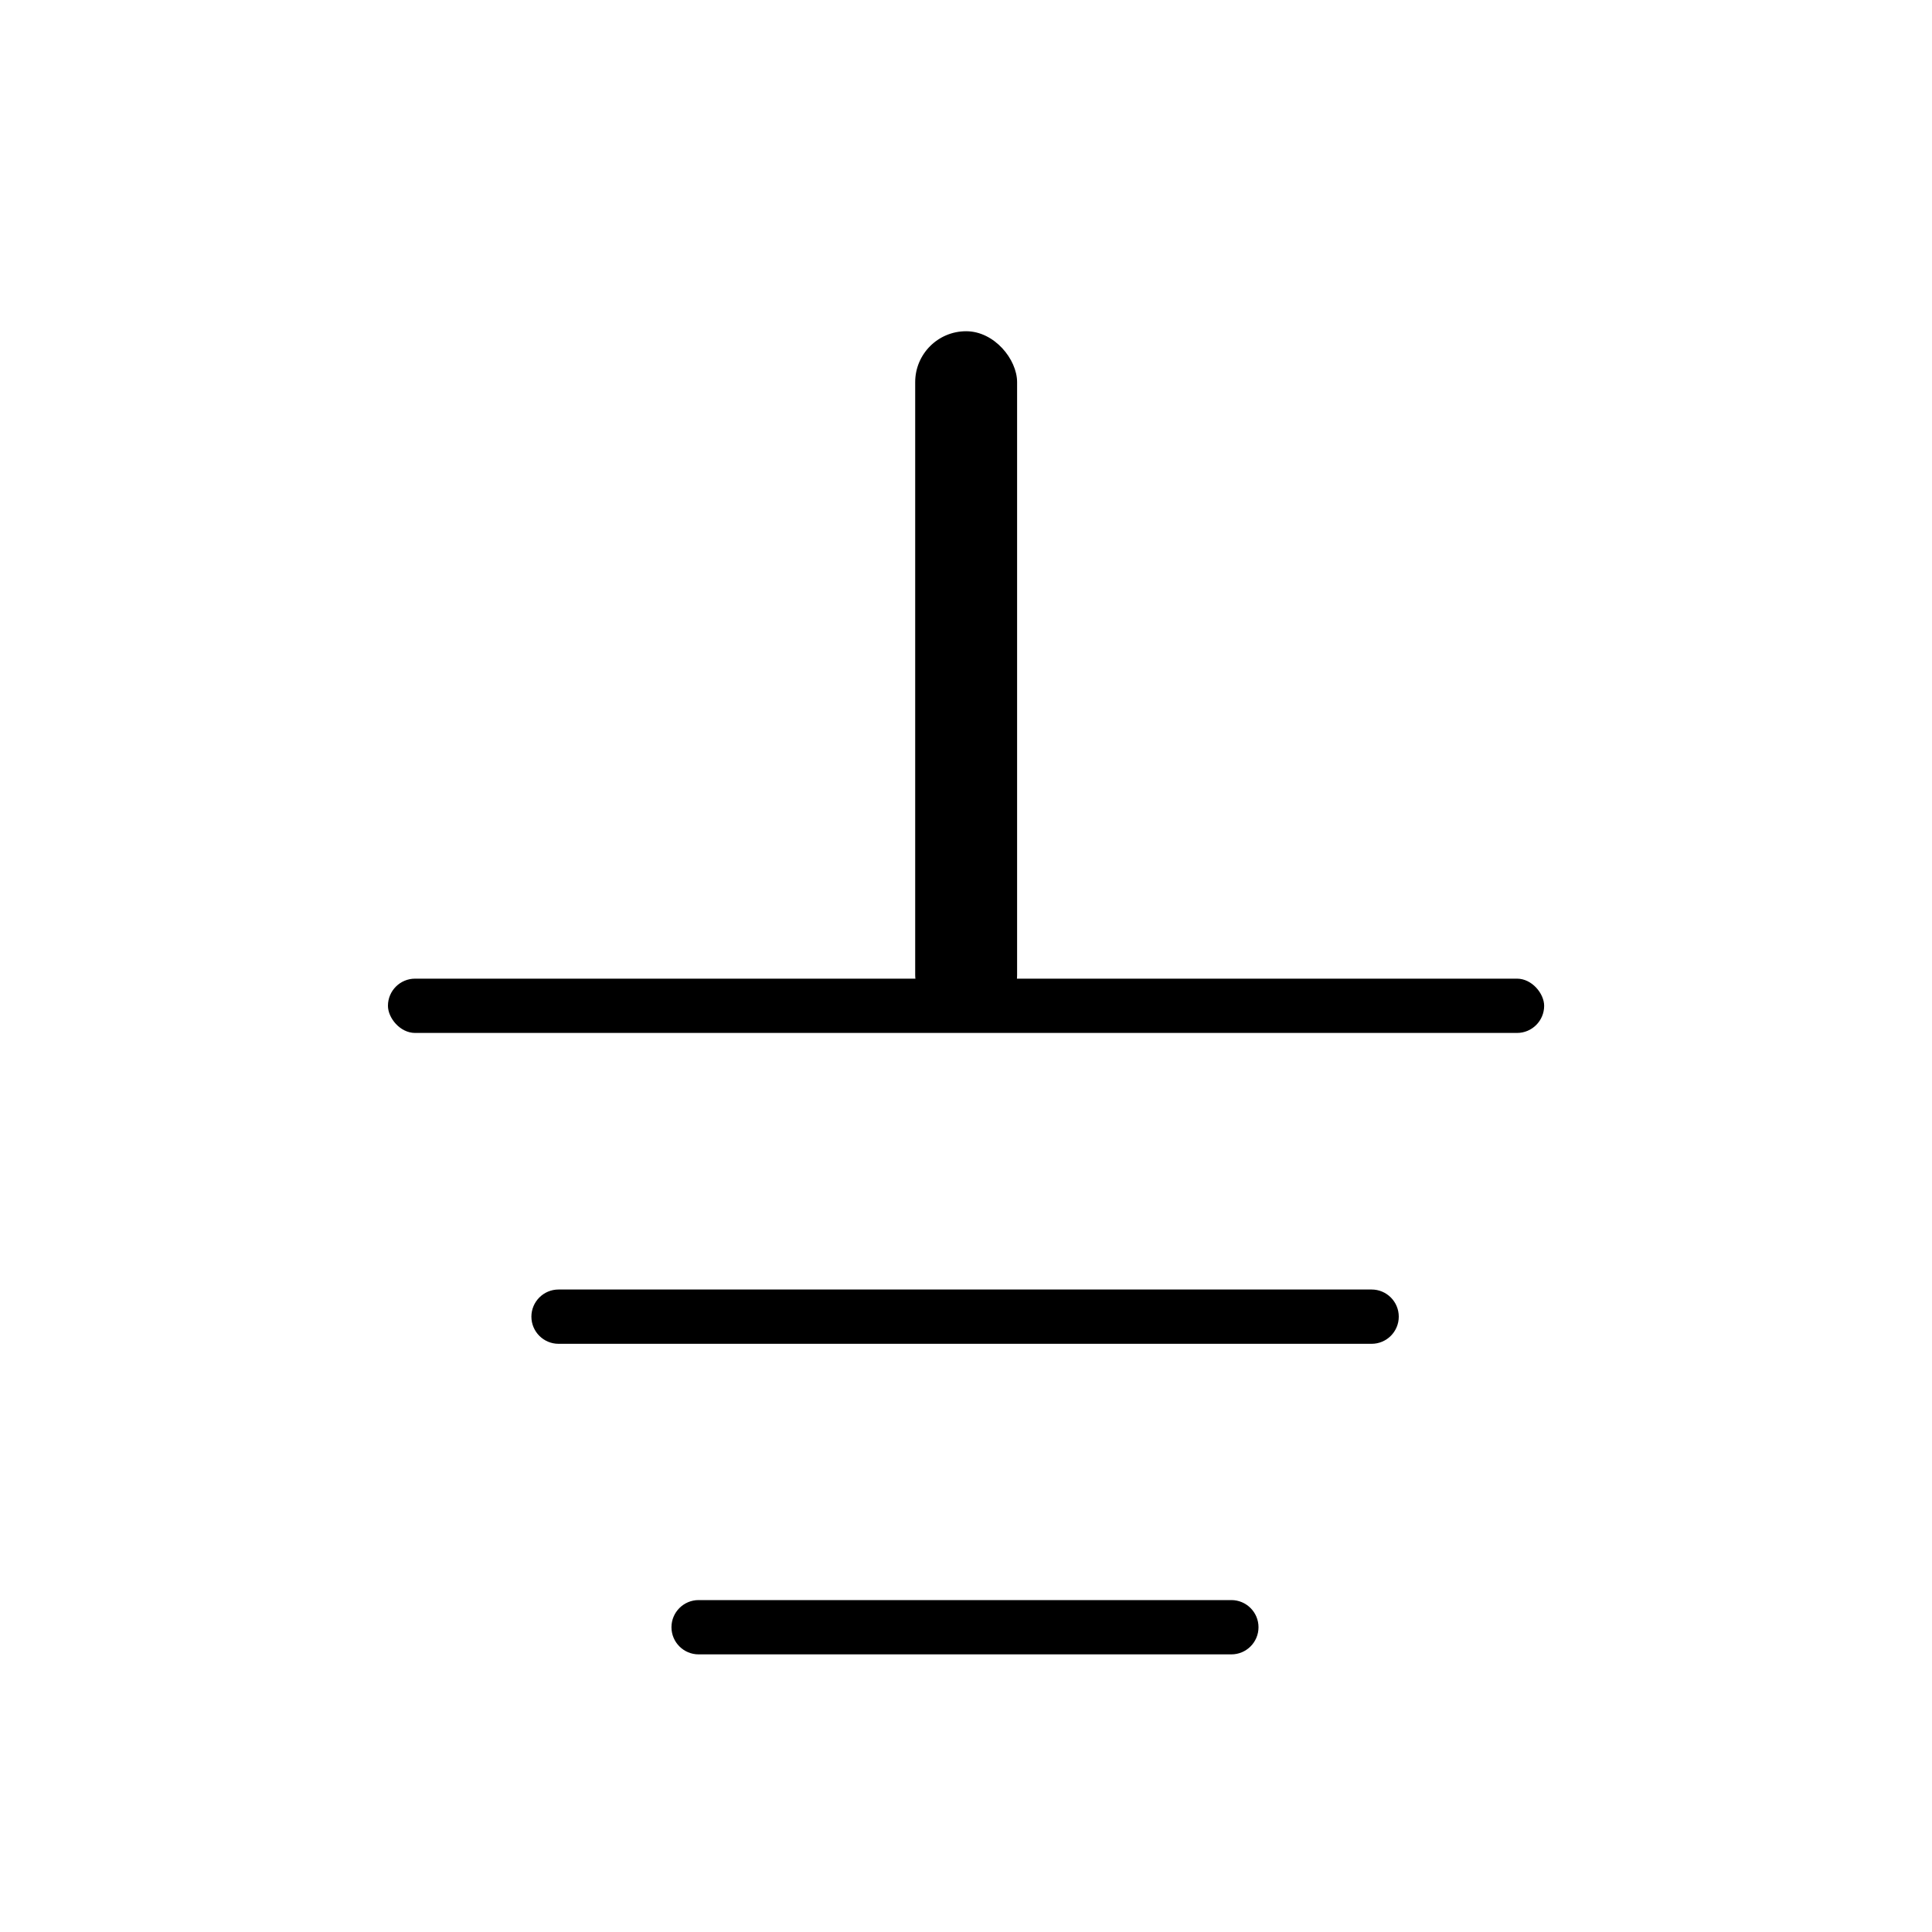
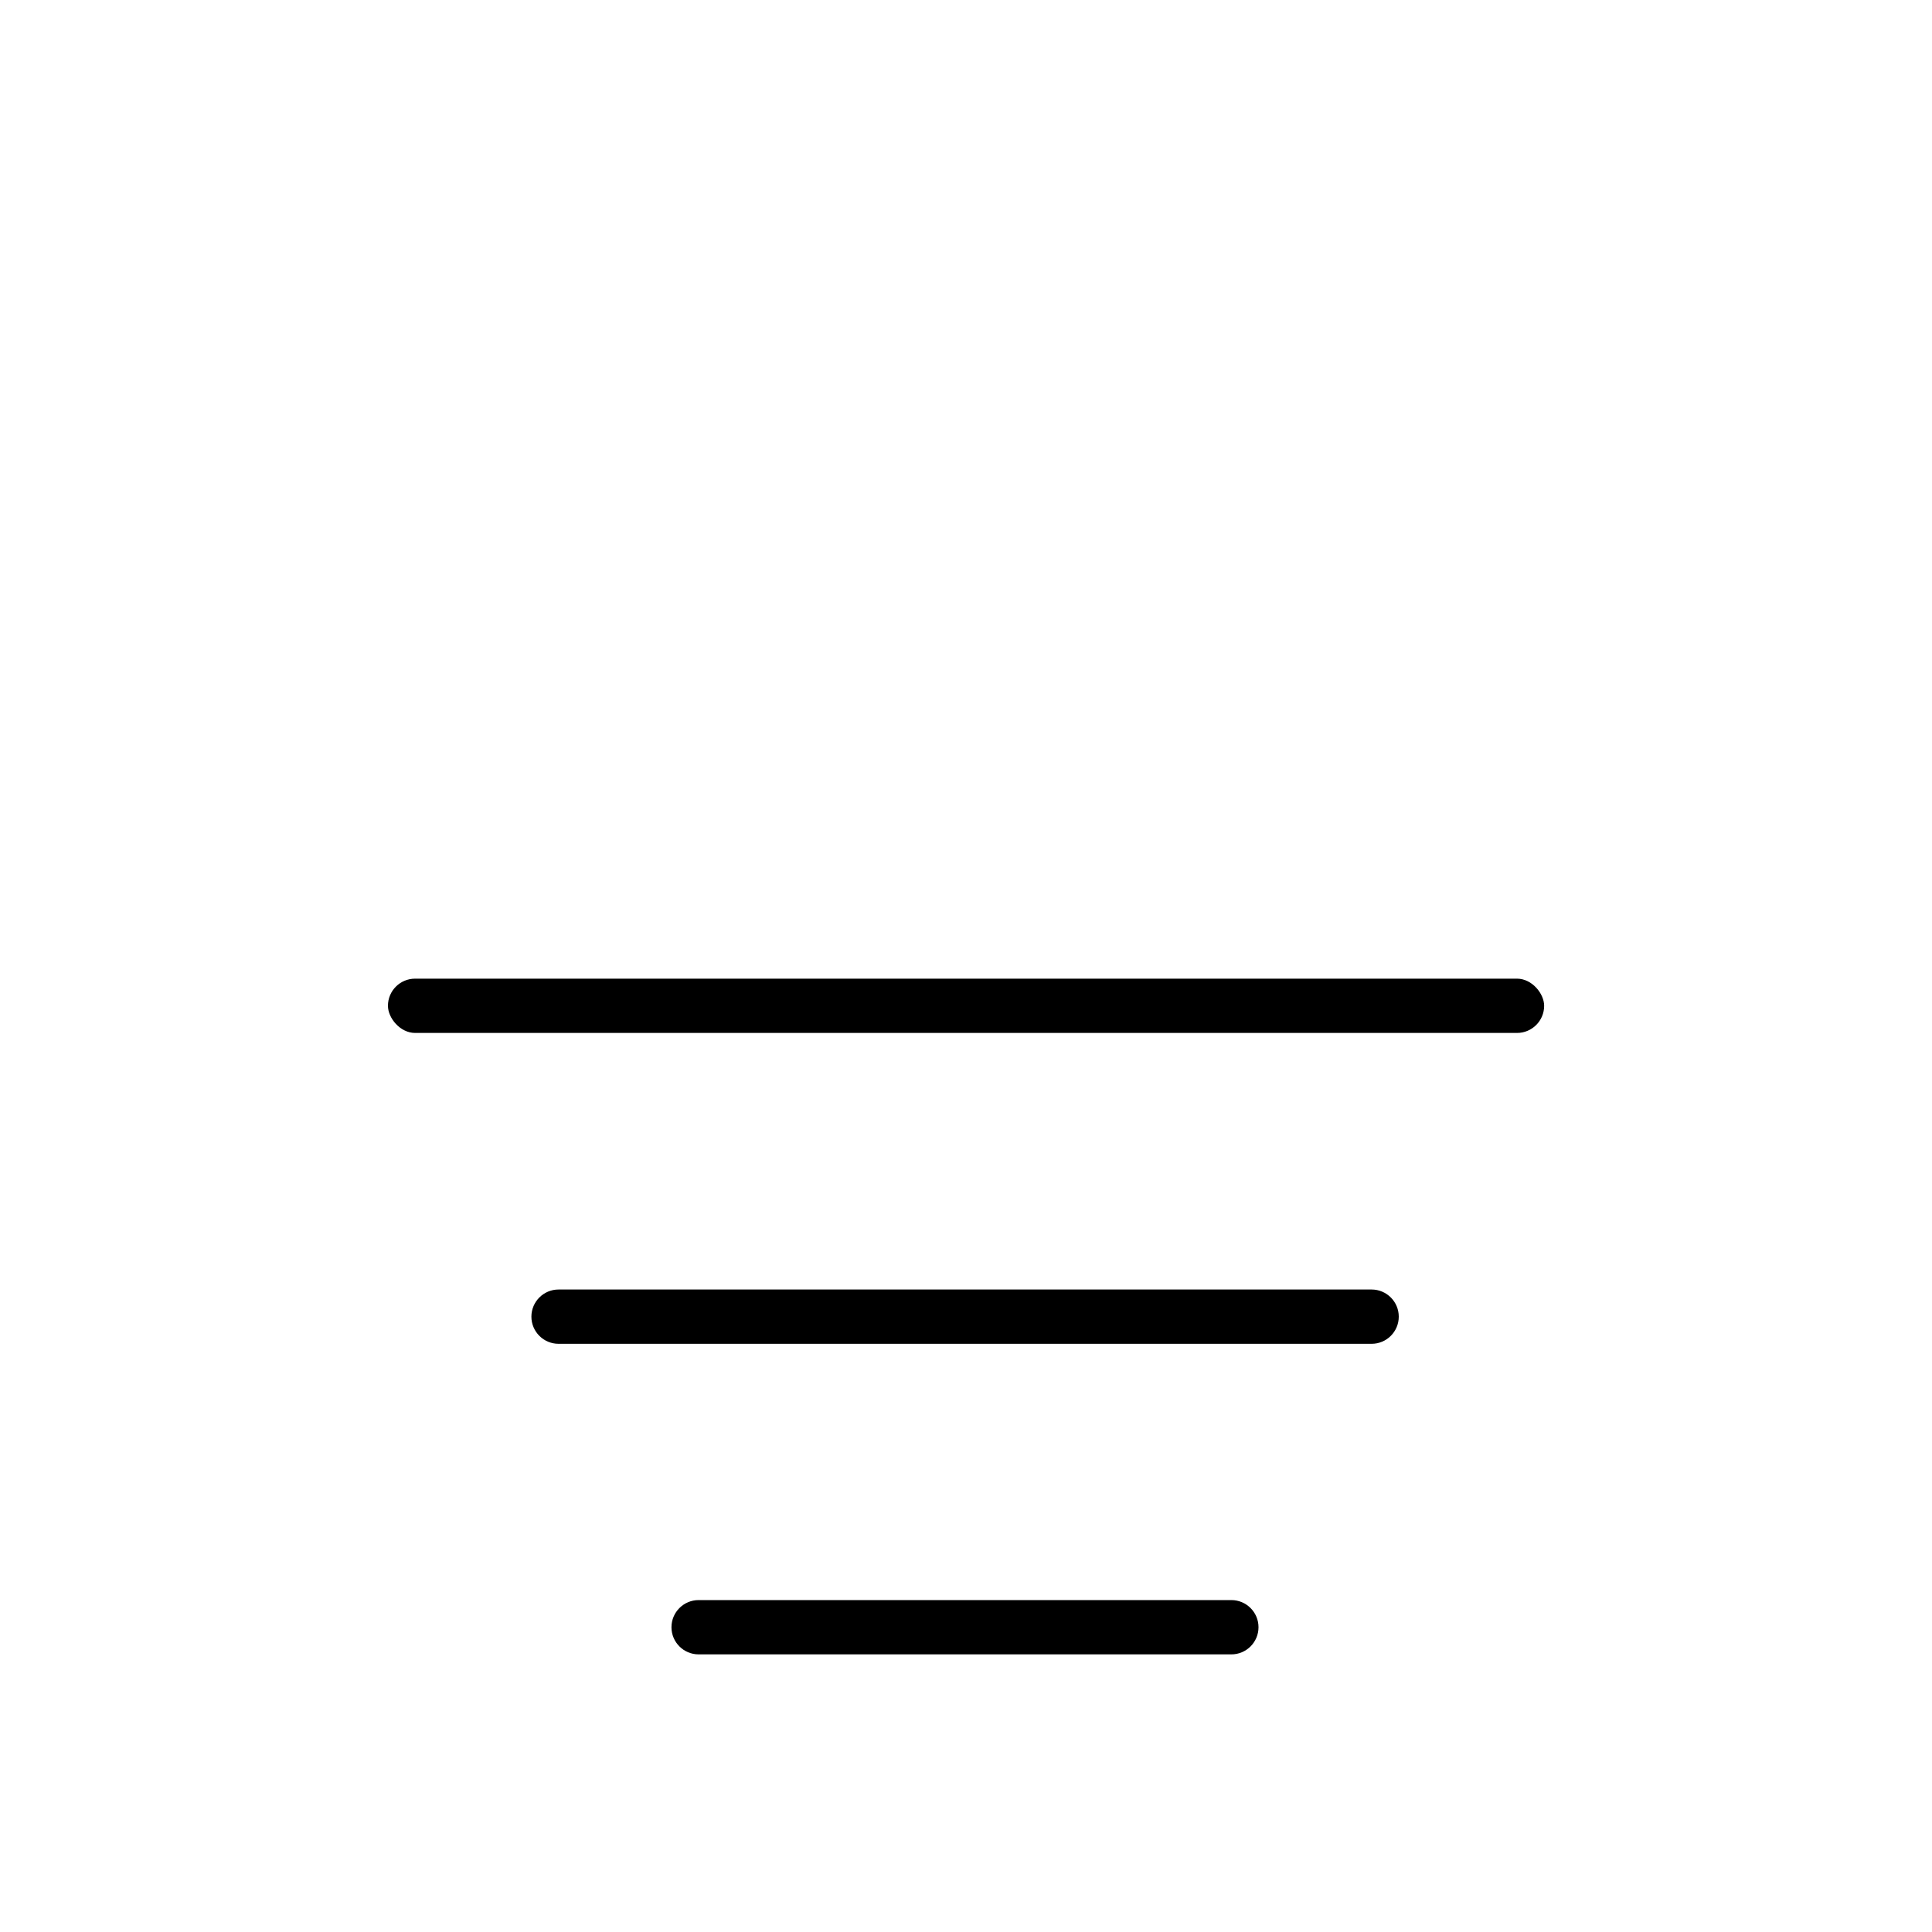
<svg xmlns="http://www.w3.org/2000/svg" id="Layer_1" version="1.1" viewBox="0 0 200 200">
  <g id="Layer_2">
    <g>
-       <rect x="94.74" y="34.29" width="10.55" height="71.89" rx="5.27" ry="5.27" />
      <rect x="40.16" y="101.31" width="119.69" height="5.62" rx="2.81" ry="2.81" />
      <path d="M57.82,133.49h84.17c1.55,0,2.81,1.26,2.81,2.81h0c0,1.55-1.26,2.81-2.81,2.81H57.82c-1.55,0-2.81-1.26-2.81-2.81h0c0-1.55,1.26-2.81,2.81-2.81Z" />
      <path d="M72.32,165.64h55.15c1.55,0,2.81,1.26,2.81,2.81h0c0,1.55-1.26,2.81-2.81,2.81h-55.15c-1.55,0-2.81-1.26-2.81-2.81h0c0-1.55,1.26-2.81,2.81-2.81Z" />
    </g>
  </g>
</svg>